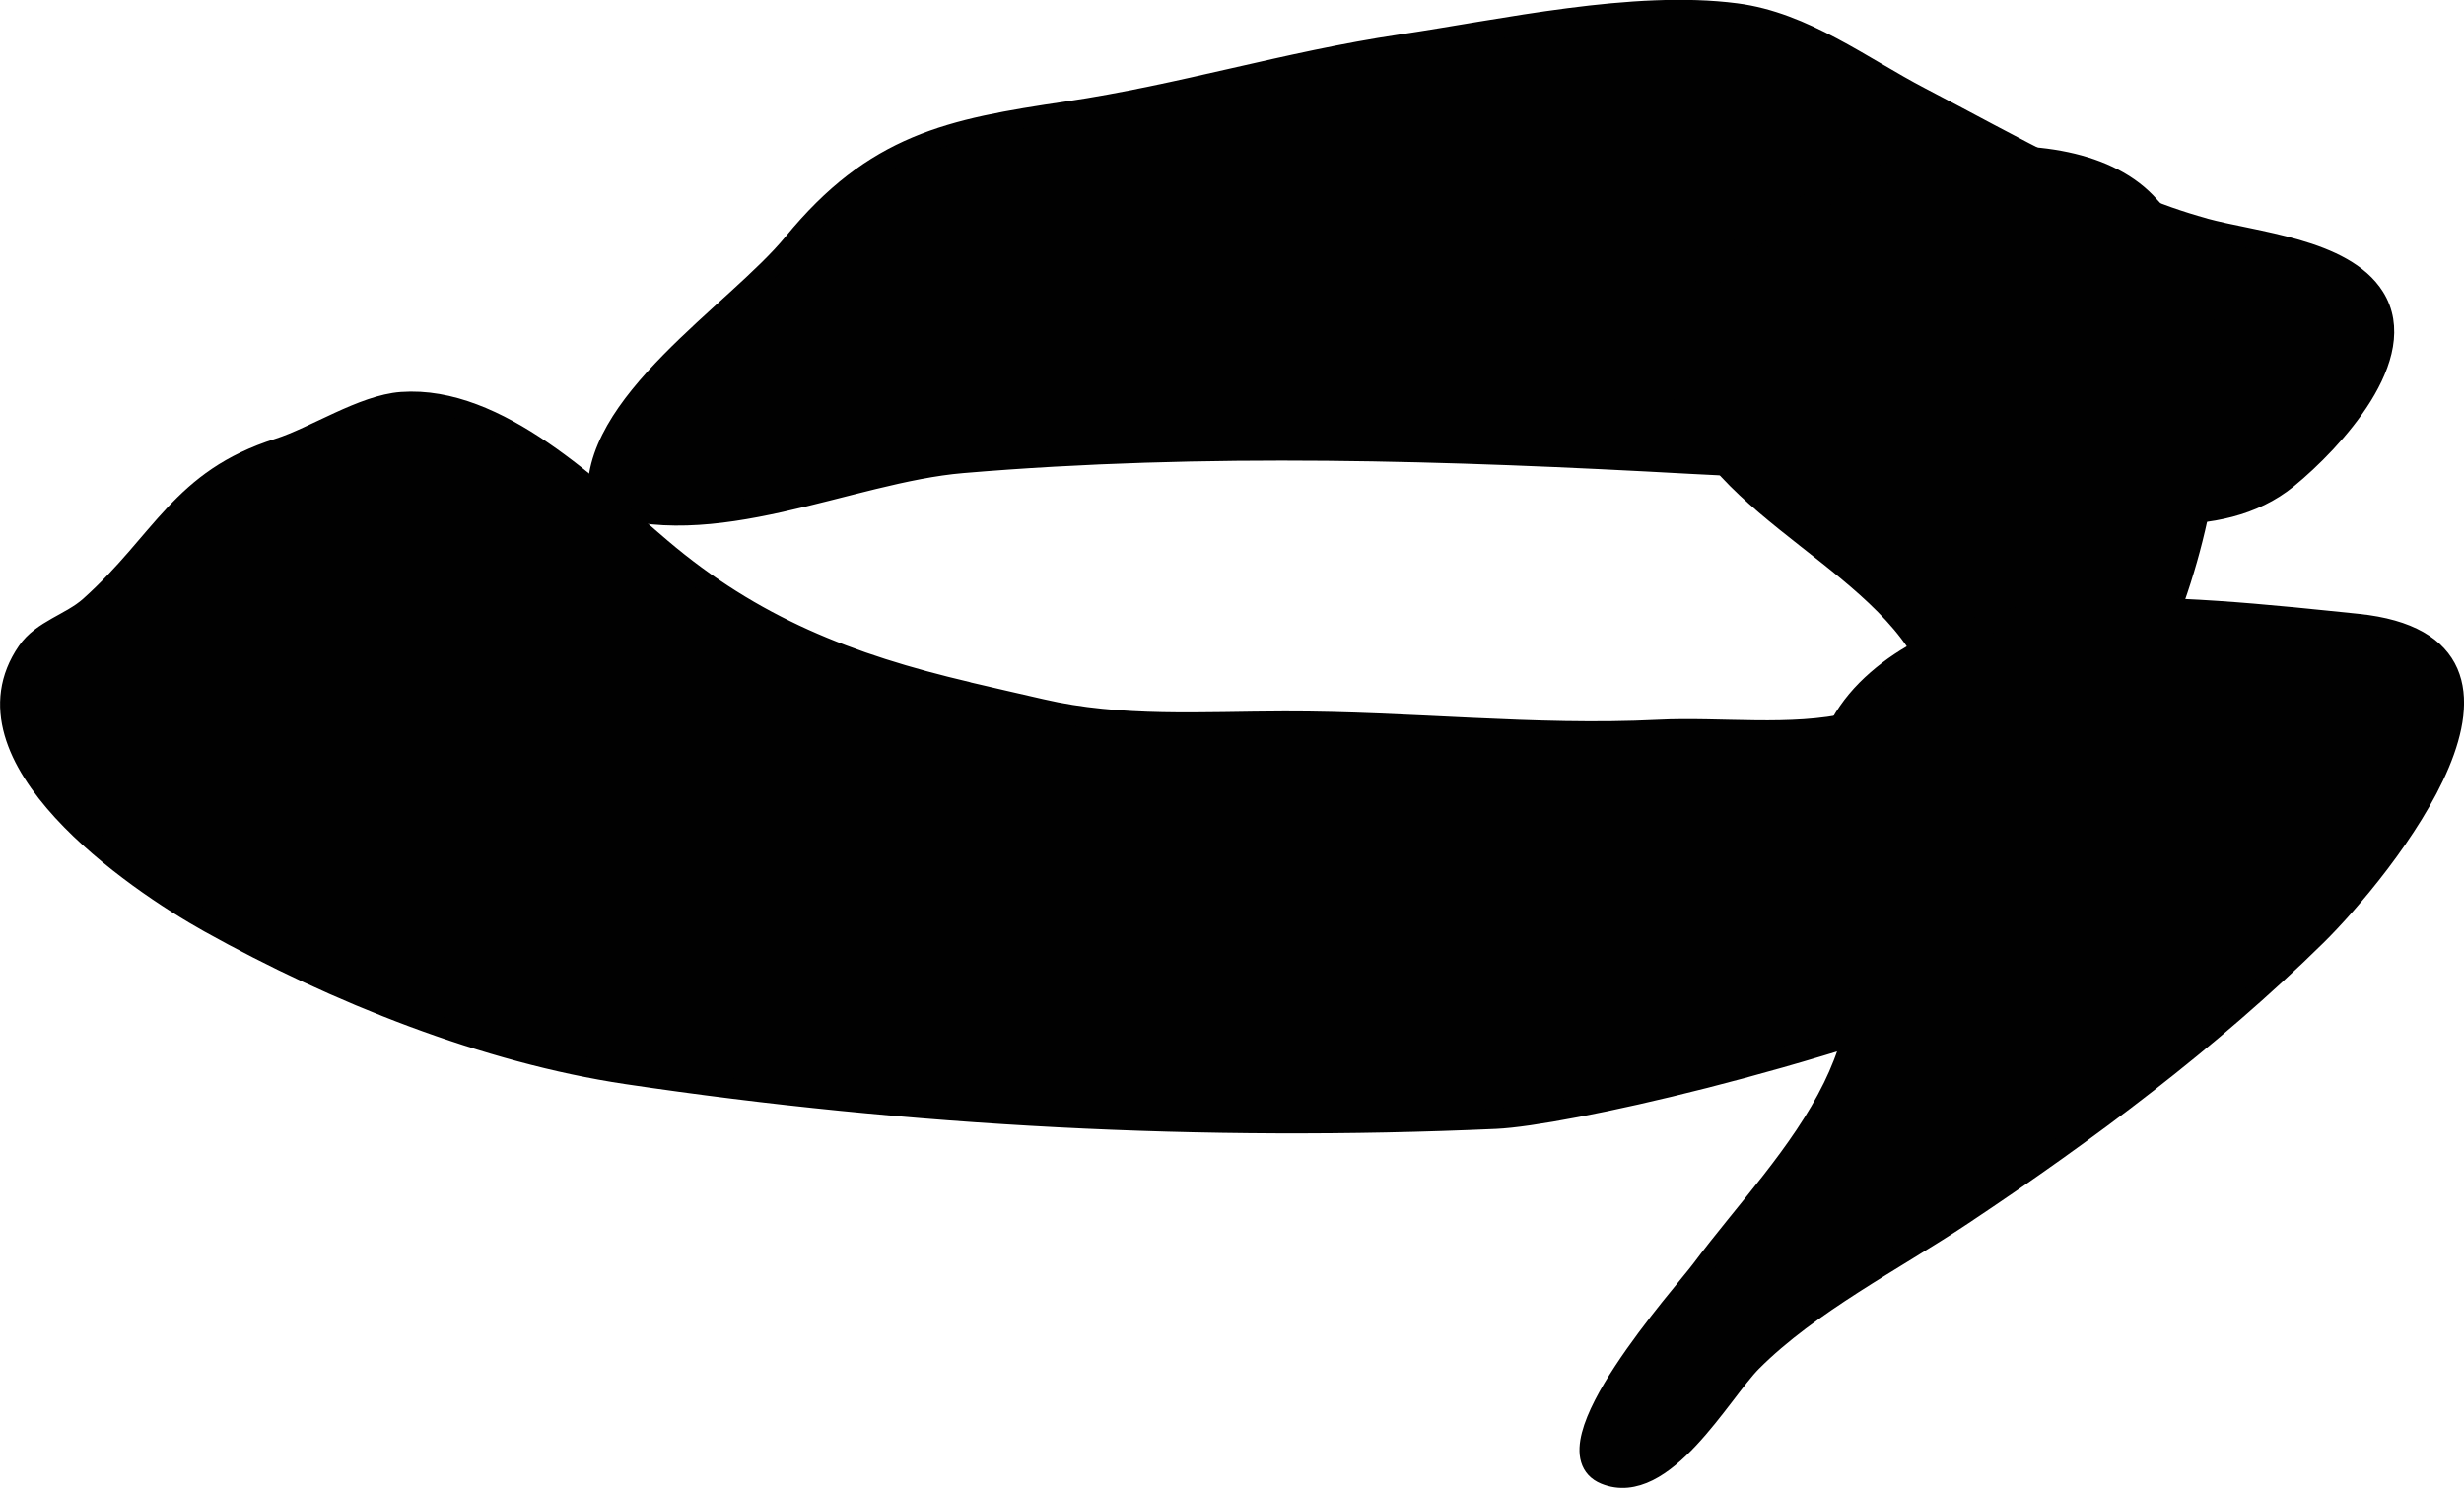
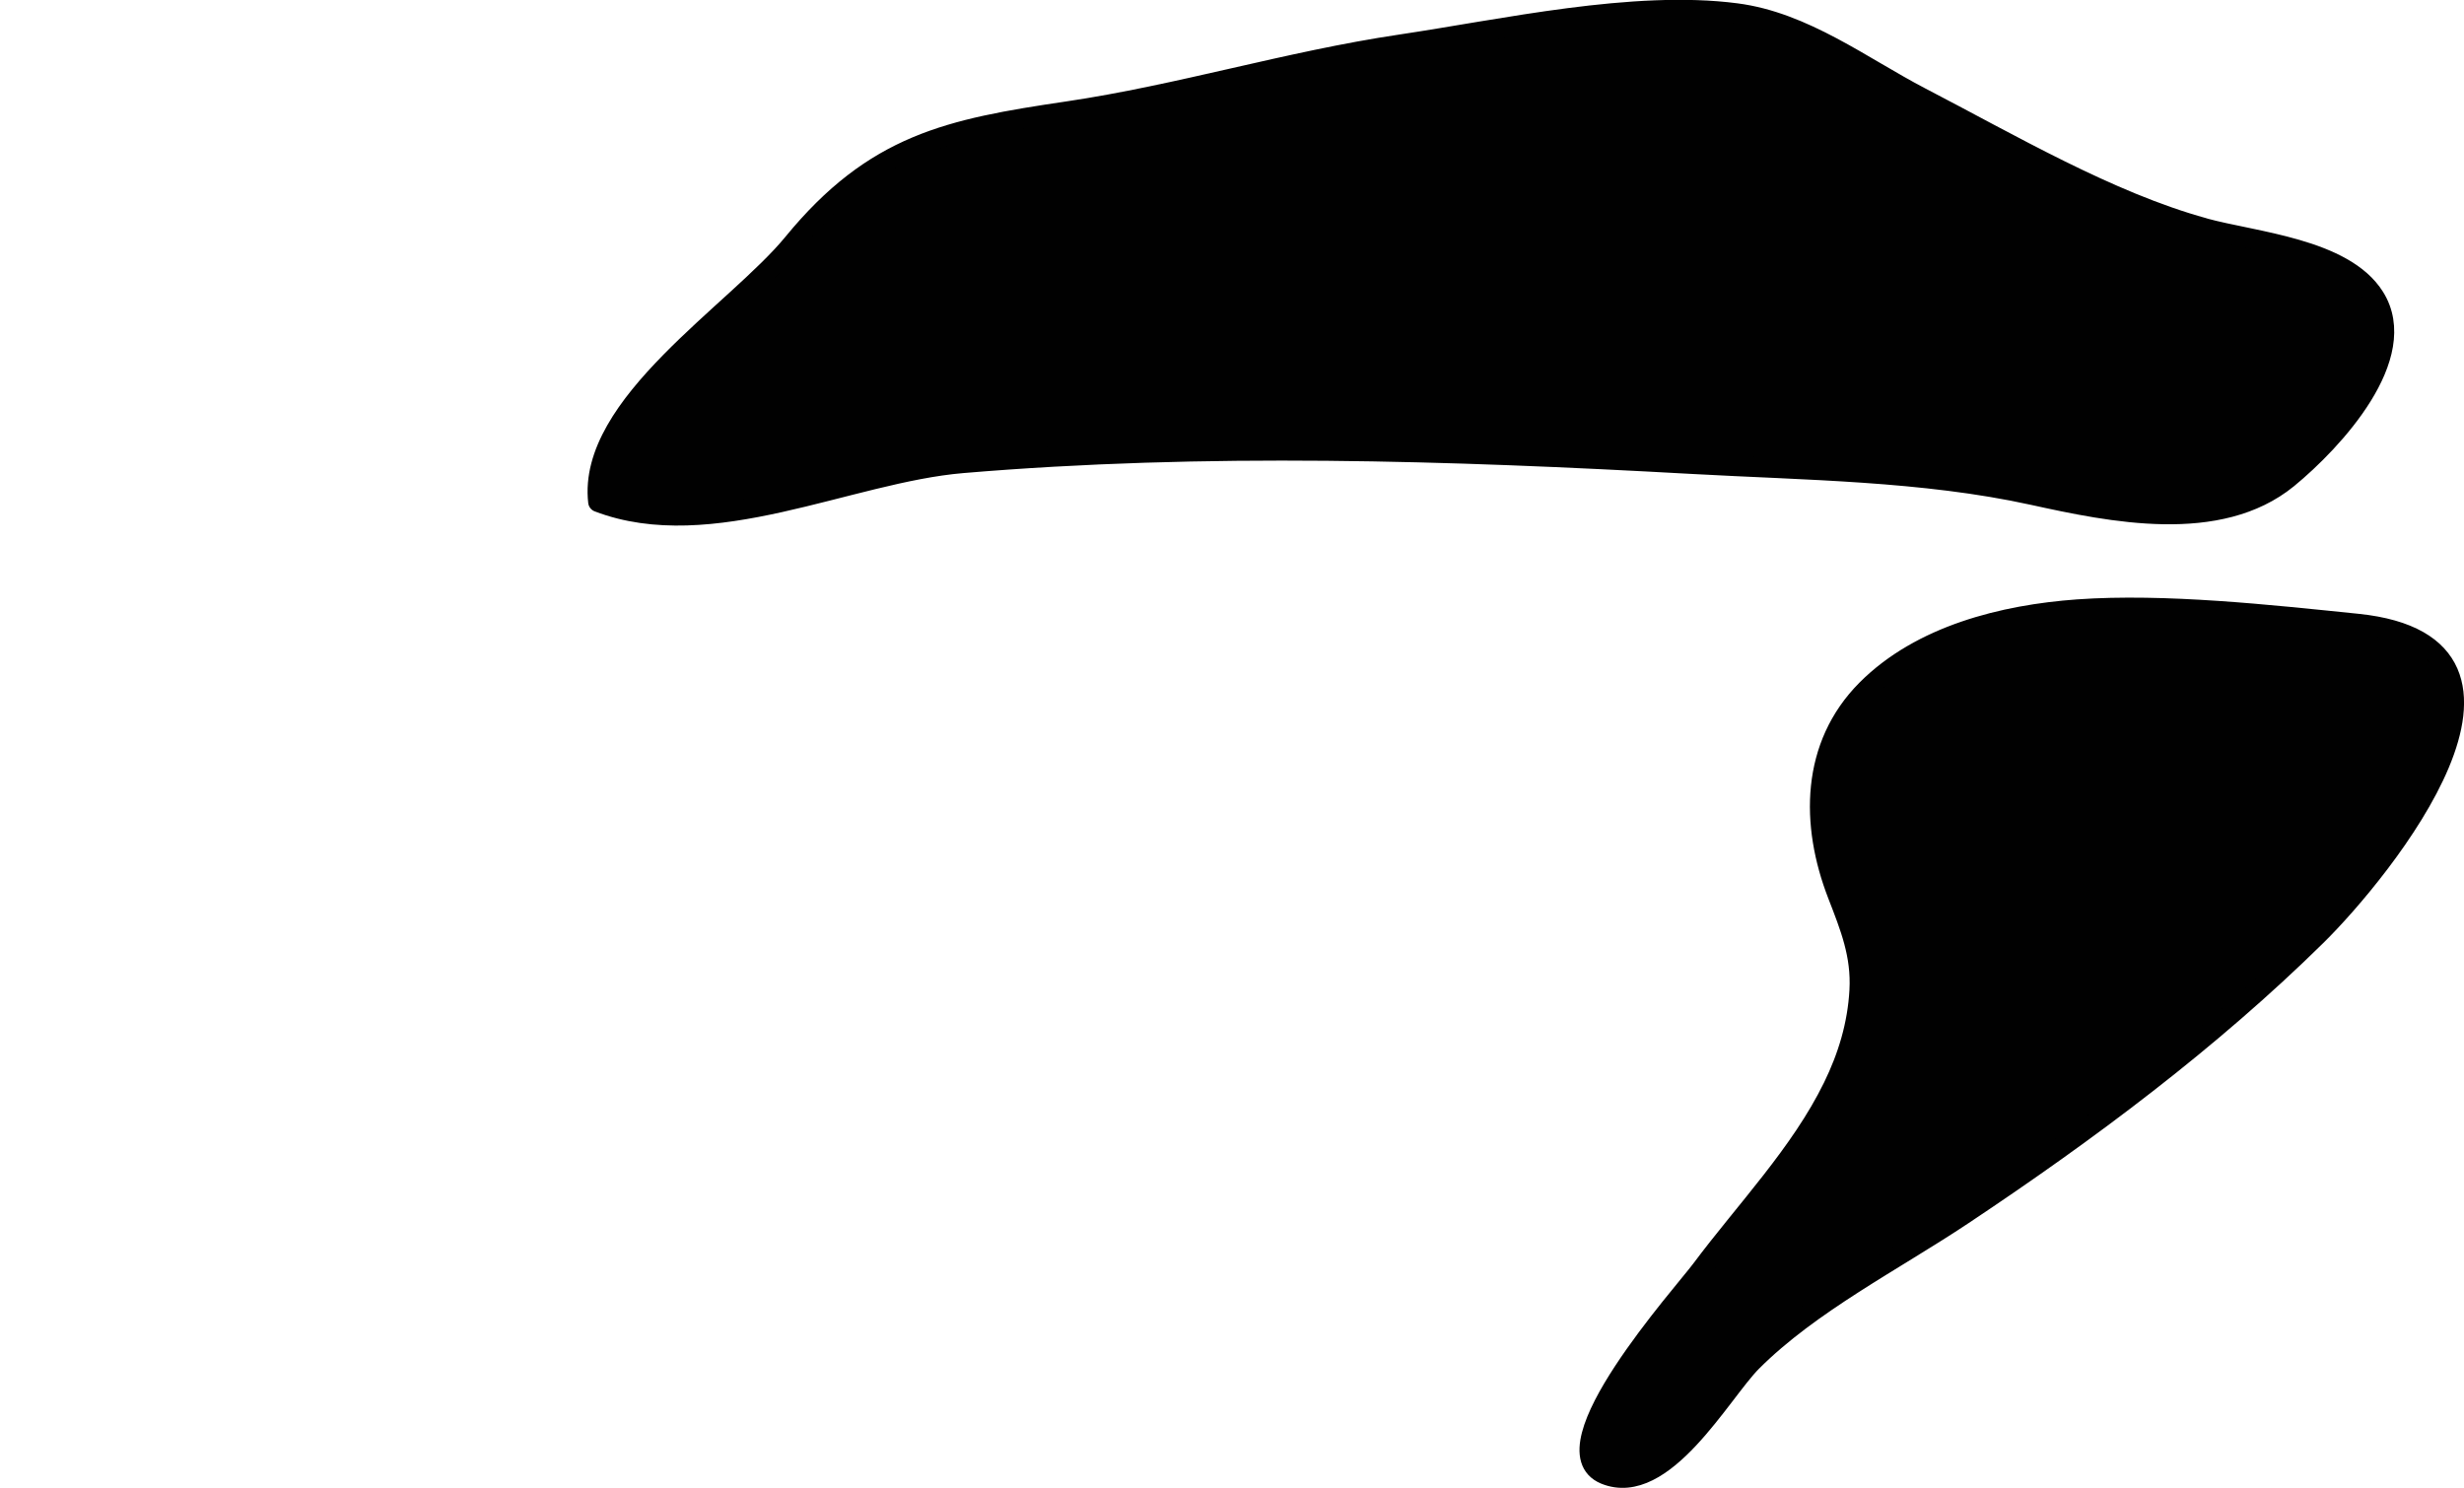
<svg xmlns="http://www.w3.org/2000/svg" version="1.1" width="6.457mm" height="3.9mm" viewBox="0 0 18.303 11.055">
  <defs>
    <style type="text/css">
      .b {
        fill: #010101;
        stroke: #010101;
        stroke-linecap: round;
        stroke-linejoin: round;
        stroke-width: .15px;
      }
    </style>
  </defs>
-   <path class="b" d="M16.372,1.695c.37,.102,1.039,.151,1.266,.513,.275,.439-.305,1.067-.645,1.346-.511,.417-1.311,.251-1.893,.123-.816-.179-1.689-.184-2.534-.231-1.803-.1-3.614-.158-5.416-.006-.844,.071-1.87,.609-2.706,.289-.083-.721,1.026-1.407,1.448-1.922,.604-.737,1.157-.849,2.038-.979,.833-.123,1.639-.373,2.474-.497,.765-.114,1.732-.331,2.492-.232,.505,.065,.936,.398,1.372,.625,.659,.342,1.397,.776,2.103,.97Z" />
-   <path class="b" d="M7.185,5.14c-.881-.207-1.591-.486-2.276-1.068-.502-.426-1.207-1.137-1.926-1.085-.289,.021-.646,.259-.914,.344-.728,.23-.861,.689-1.402,1.174-.141,.126-.355,.175-.465,.336-.54,.785,.79,1.7,1.351,2.013,.939,.524,2.057,.97,3.103,1.126,2.104,.314,4.283,.429,6.455,.332,.997-.045,7.407-1.647,5.84-3.33-.569-.611-1.513-.245-2.169-.008-.332,.12-.688,.315-1.027,.394-.452,.105-.972,.031-1.436,.054-.925,.046-1.849-.064-2.776-.062-.603,.001-1.221,.045-1.808-.092-.186-.043-.369-.084-.55-.127Z" />
-   <path class="b" d="M14.432,1.197c.608-.095,1.2-.015,1.51,.308,.981,1.024,.301,3.379-.539,4.291-.142,.155-.755,.786-1.009,.573-.152-.128,.063-.914,.034-1.114-.137-.952-1.524-1.349-1.883-2.201-.39-.926,.776-1.683,1.886-1.856Z" />
+   <path class="b" d="M16.372,1.695c.37,.102,1.039,.151,1.266,.513,.275,.439-.305,1.067-.645,1.346-.511,.417-1.311,.251-1.893,.123-.816-.179-1.689-.184-2.534-.231-1.803-.1-3.614-.158-5.416-.006-.844,.071-1.87,.609-2.706,.289-.083-.721,1.026-1.407,1.448-1.922,.604-.737,1.157-.849,2.038-.979,.833-.123,1.639-.373,2.474-.497,.765-.114,1.732-.331,2.492-.232,.505,.065,.936,.398,1.372,.625,.659,.342,1.397,.776,2.103,.97" />
  <path class="b" d="M13.617,8.075c.109-.223,.182-.46,.196-.718,.014-.263-.069-.469-.162-.709-.203-.523-.2-1.107,.215-1.524,.403-.404,1.015-.556,1.567-.596,.645-.046,1.426,.04,2.08,.107,1.545,.16,.179,1.837-.305,2.315-.793,.781-1.702,1.459-2.627,2.075-.511,.341-1.136,.658-1.568,1.091-.229,.23-.656,1.015-1.091,.837-.454-.187,.583-1.341,.715-1.519,.327-.438,.739-.865,.98-1.359Z" />
</svg>